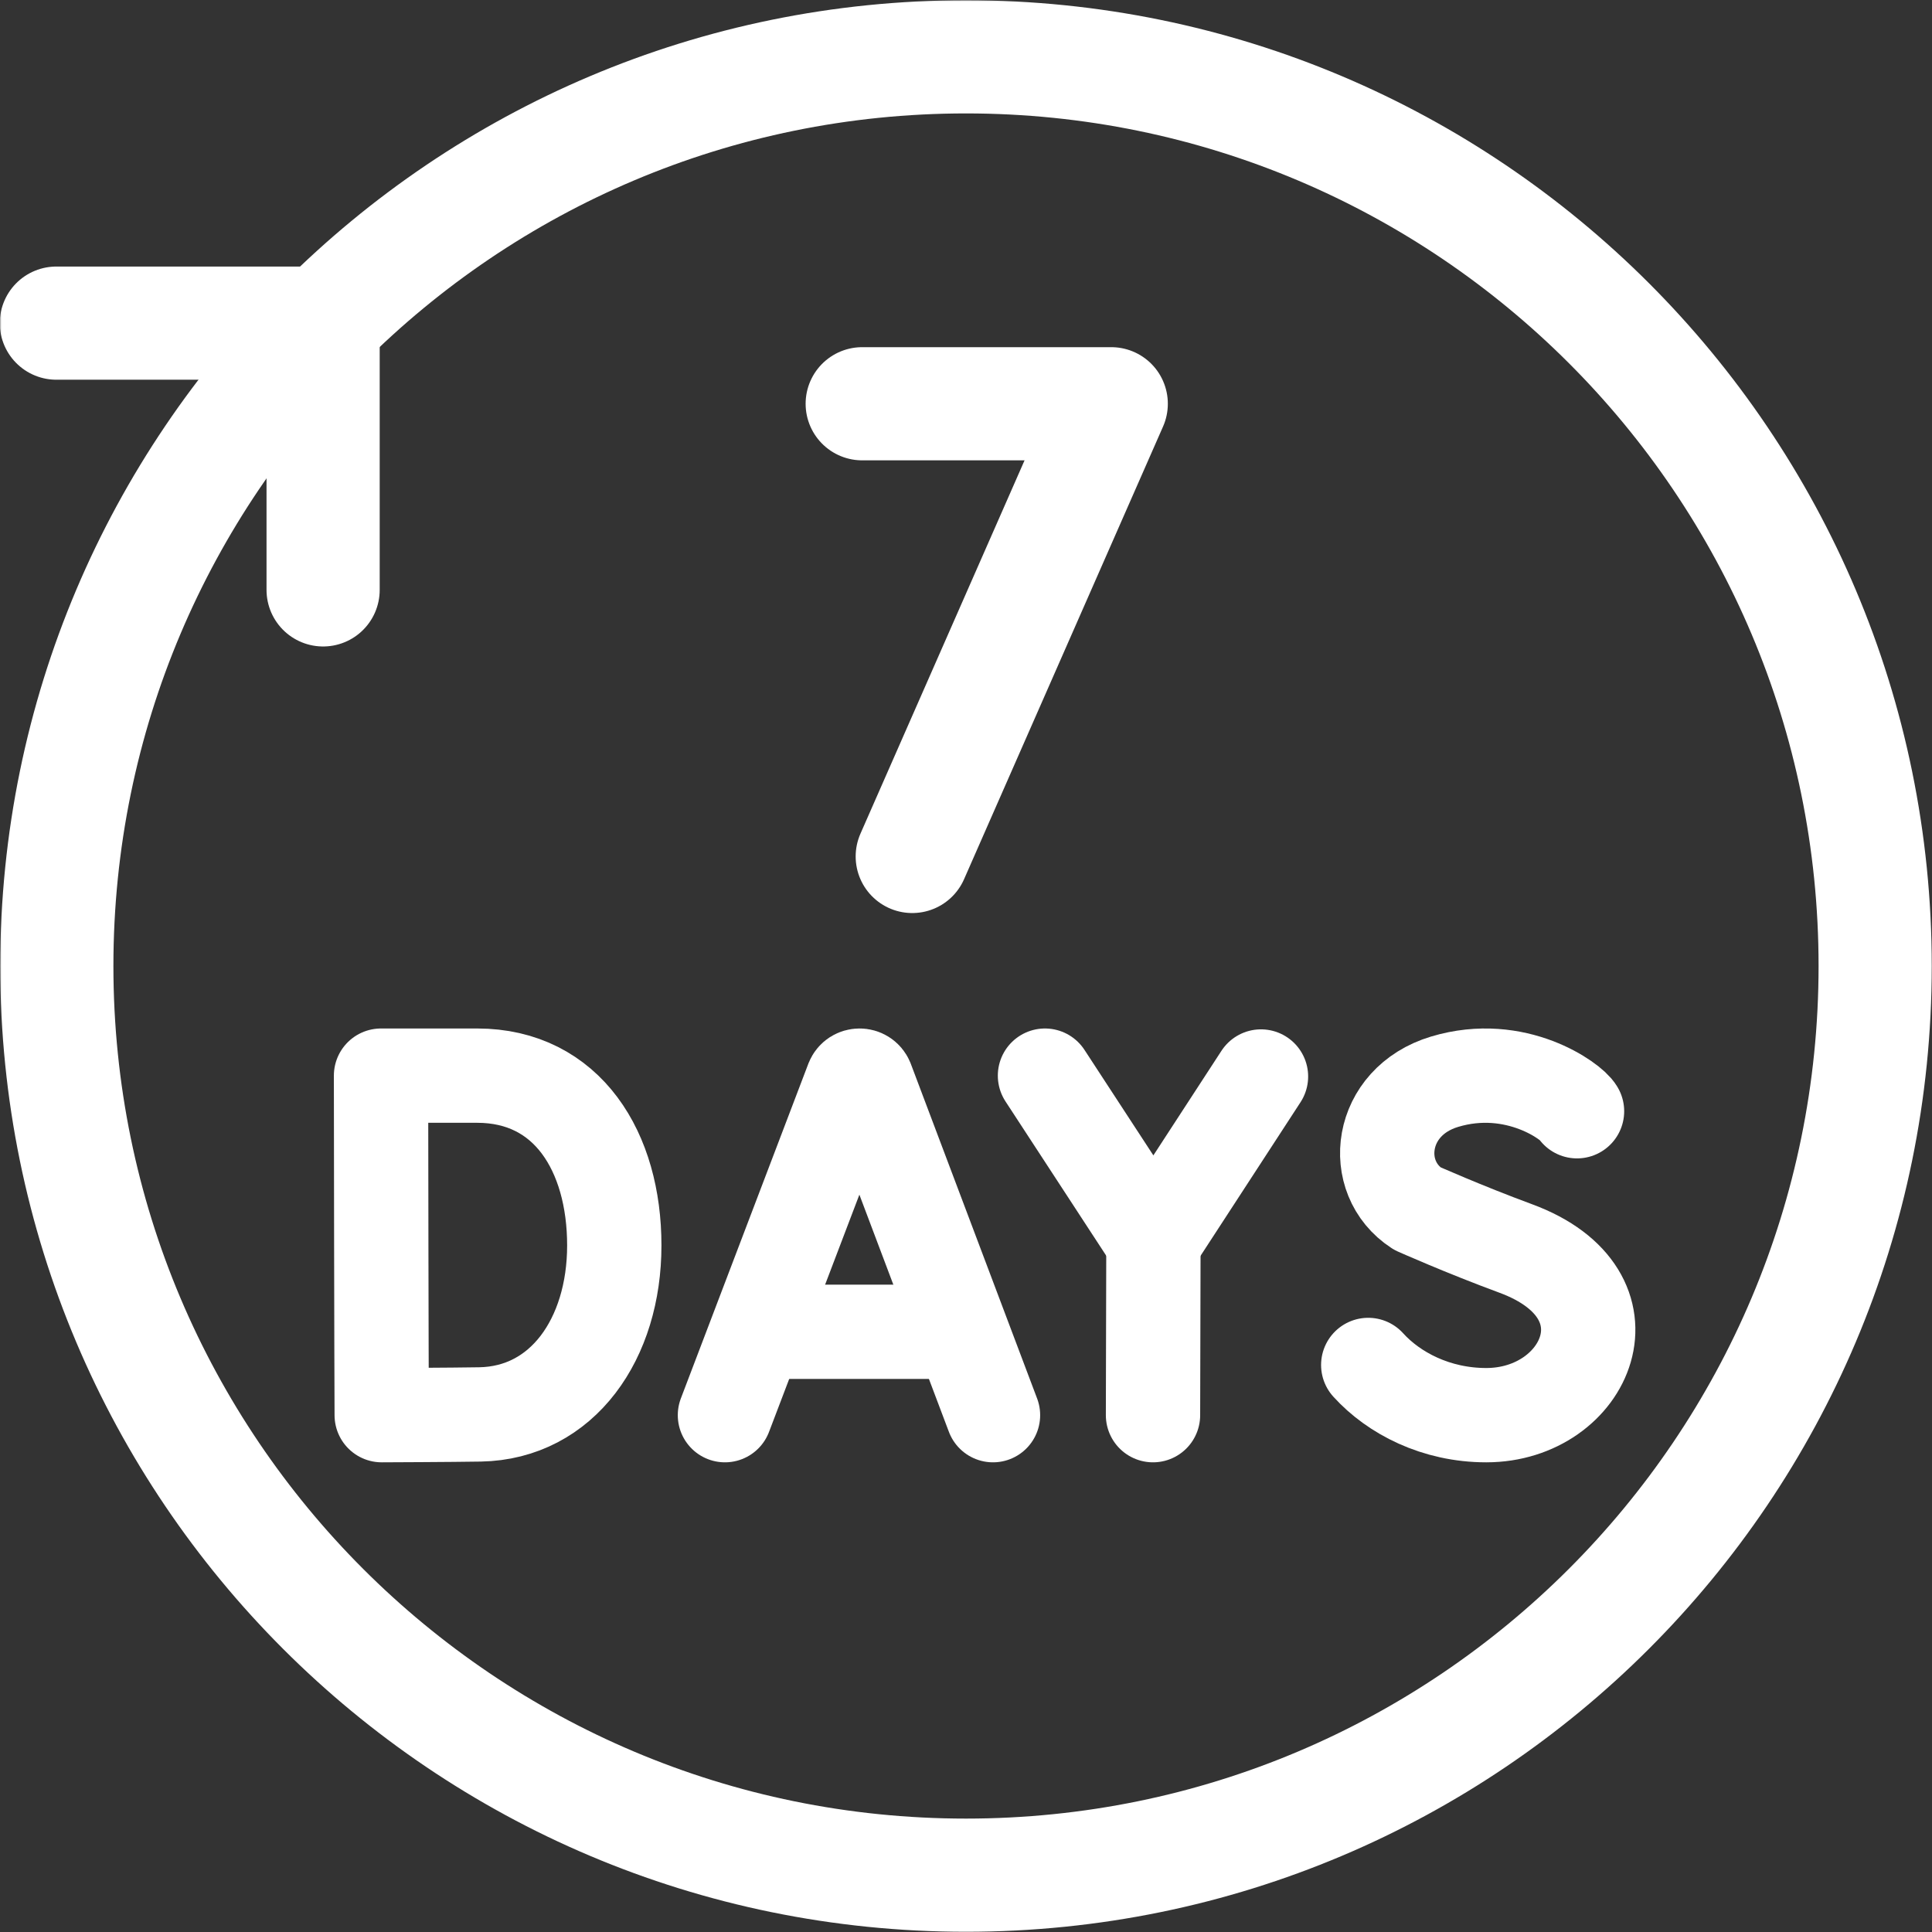
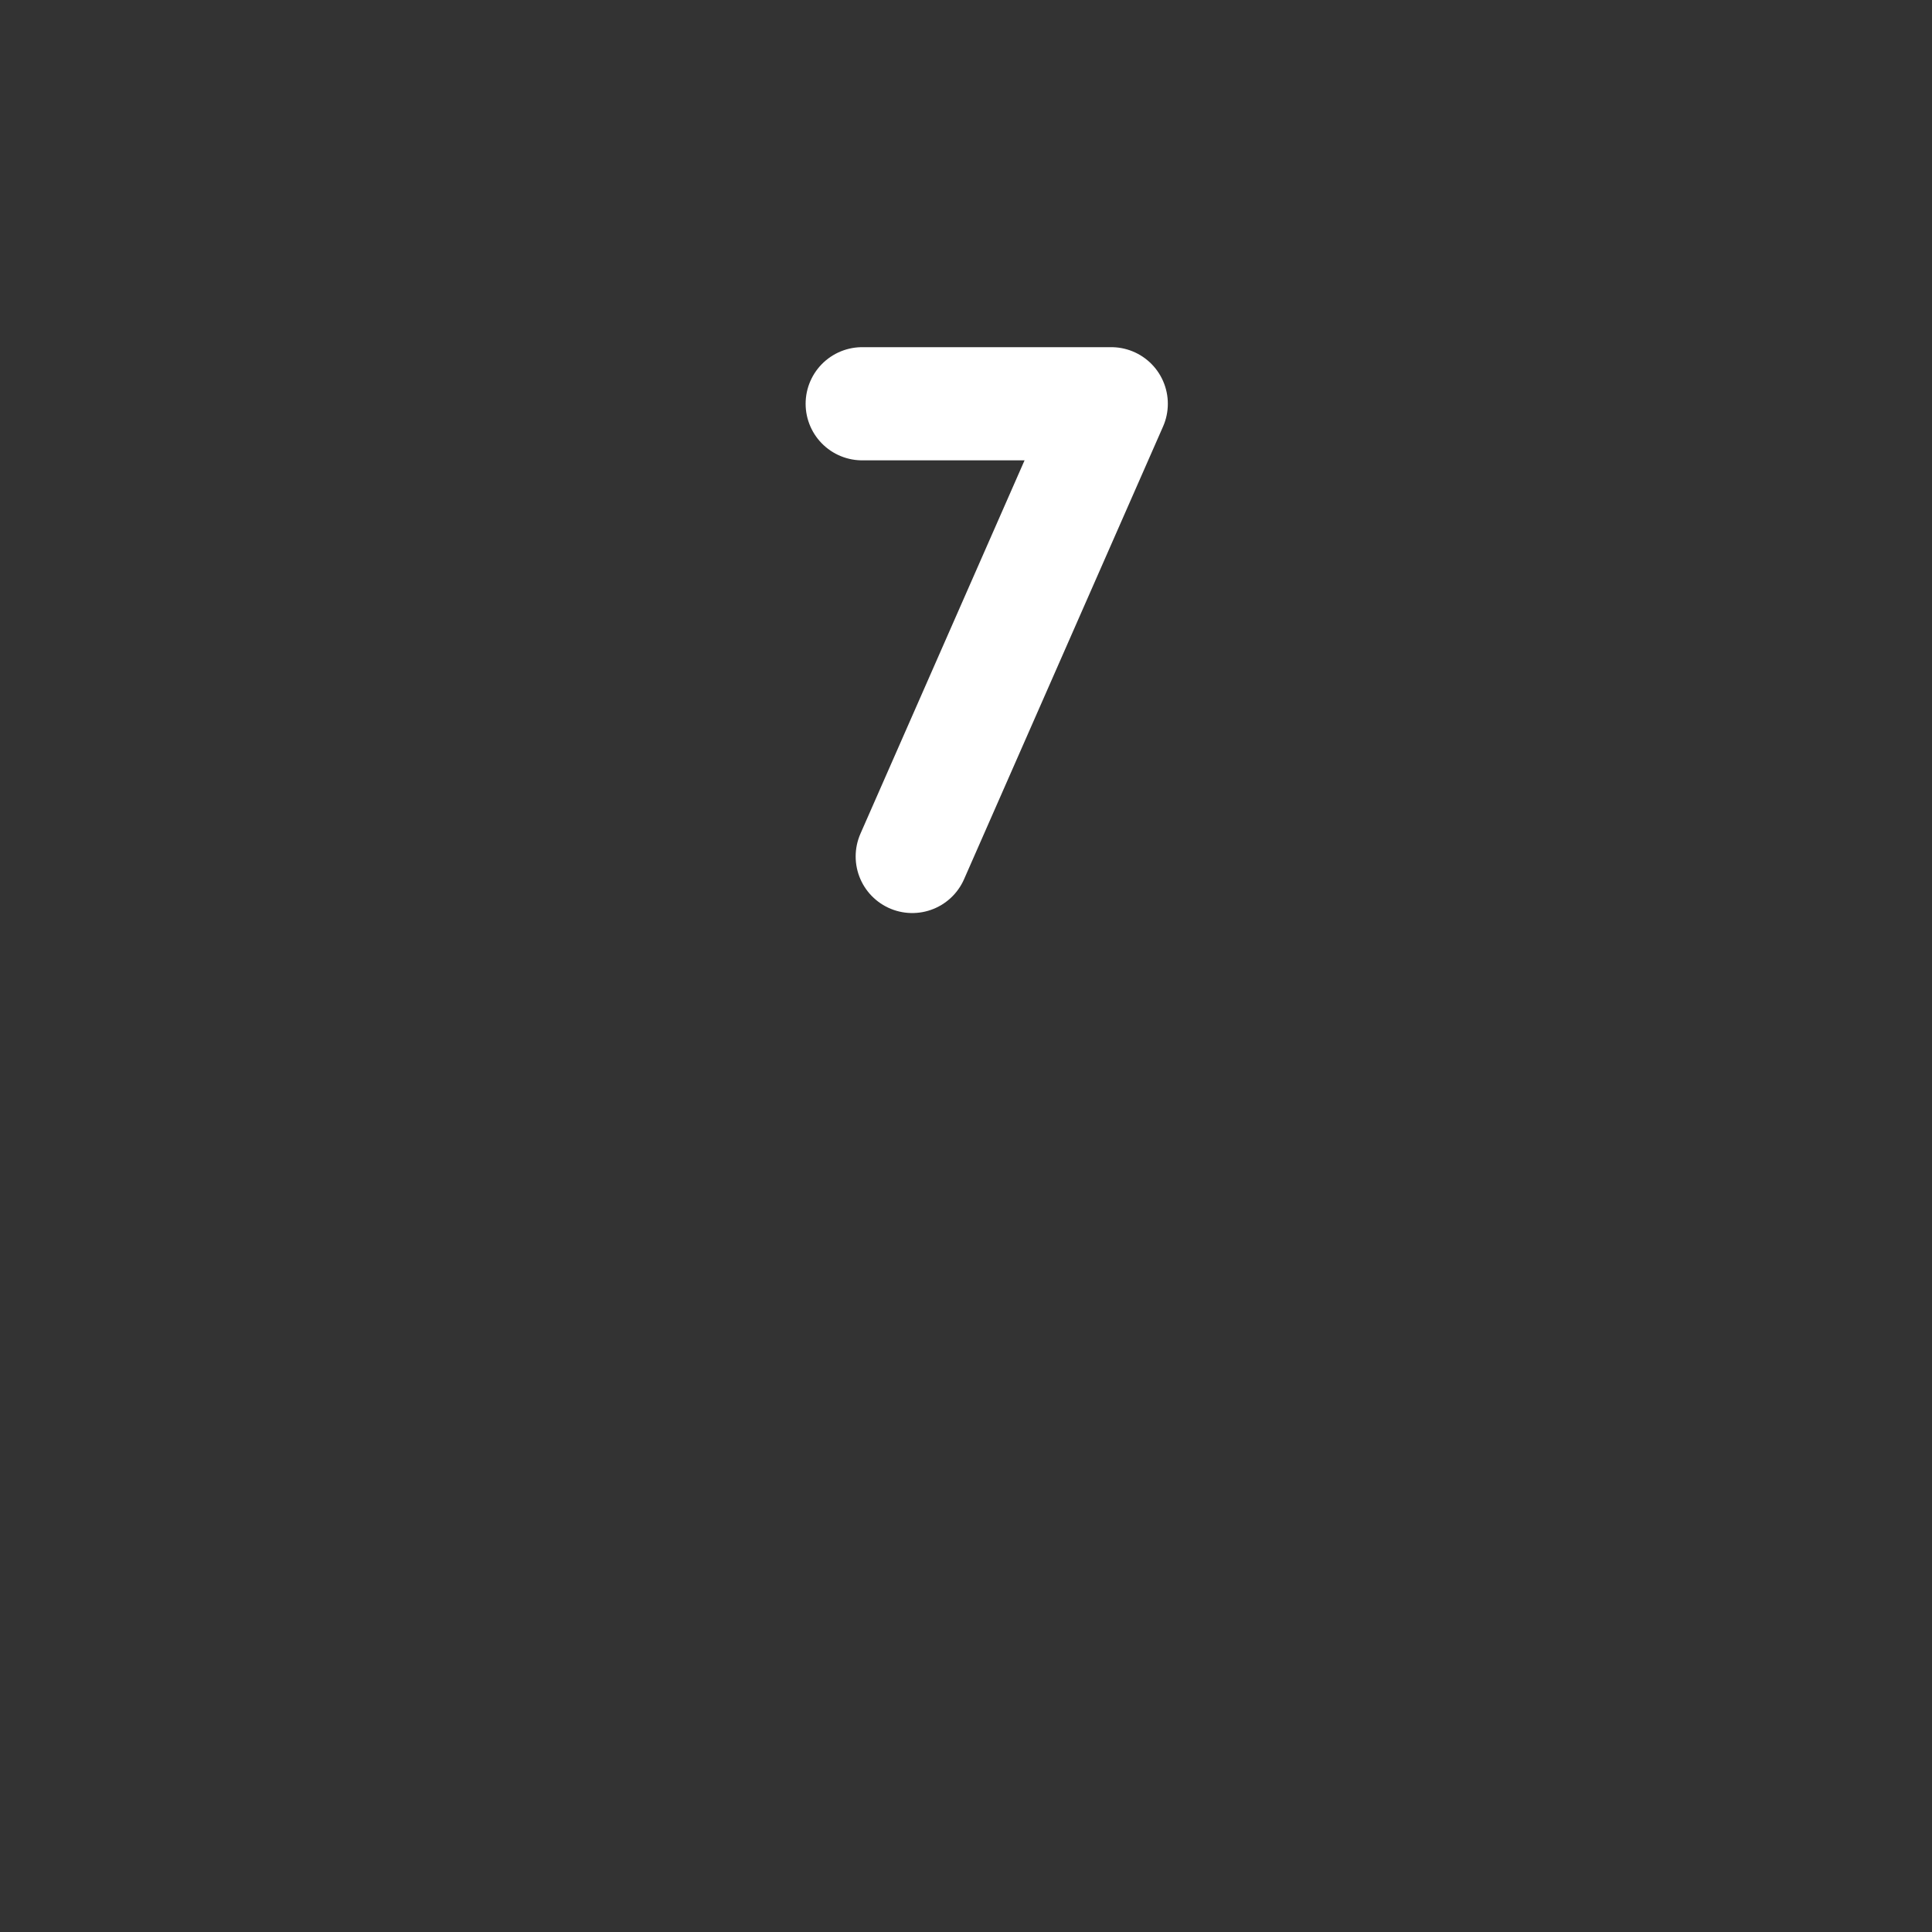
<svg xmlns="http://www.w3.org/2000/svg" version="1.1" width="512" height="512" x="0" y="0" viewBox="0 0 682.667 682.667" style="enable-background:new 0 0 512 512" xml:space="preserve" class="">
  <rect x="0" y="0" width="682.667" height="682.667" fill="#333333" stroke="none" />
  <g>
    <defs>
      <clipPath id="b" clipPathUnits="userSpaceOnUse">
-         <path d="M0 512h512V0H0Z" fill="#ffffff" opacity="1" data-original="#000000" class="" />
-       </clipPath>
+         </clipPath>
    </defs>
    <mask id="a">
      <rect width="100%" height="100%" fill="#ffffff" opacity="1" data-original="#ffffff" class="" />
    </mask>
    <g mask="url(#a)">
      <path d="M0 0h66.016L13.265-120" style="stroke-width:30;stroke-linecap:round;stroke-linejoin:round;stroke-miterlimit:10;stroke-dasharray:none;stroke-opacity:1" transform="matrix(1.333 0 0 -1.333 304.658 142.667)" fill="none" stroke="#ffffff" stroke-width="30" stroke-linecap="round" stroke-linejoin="round" stroke-miterlimit="10" stroke-dasharray="none" stroke-opacity="" data-original="#000000" opacity="1" class="" />
      <g clip-path="url(#b)" transform="matrix(1.333 0 0 -1.333 0 682.667)">
        <path d="m0 0 33.795 88.733c.69 1.688 3.08 1.69 3.774.004L71.057 0" style="stroke-width:25;stroke-linecap:round;stroke-linejoin:round;stroke-miterlimit:10;stroke-dasharray:none;stroke-opacity:1" transform="translate(192.165 137)" fill="none" stroke="#ffffff" stroke-width="25" stroke-linecap="round" stroke-linejoin="round" stroke-miterlimit="10" stroke-dasharray="none" stroke-opacity="" data-original="#000000" opacity="1" class="" />
        <path d="M0 0h50.148" style="stroke-width:25;stroke-linecap:round;stroke-linejoin:round;stroke-miterlimit:10;stroke-dasharray:none;stroke-opacity:1" transform="translate(202.704 159.1)" fill="none" stroke="#ffffff" stroke-width="25" stroke-linecap="round" stroke-linejoin="round" stroke-miterlimit="10" stroke-dasharray="none" stroke-opacity="" data-original="#000000" opacity="1" class="" />
-         <path d="M0 0c0-24.798-13.763-44.42-35.599-44.802-7.268-.127-26.053-.198-26.053-.198s-.117 32.599-.117 45.099c0 10.266-.065 44.901-.065 44.901h25.489C-12.394 45 0 24.798 0 0Z" style="stroke-width:25;stroke-linecap:round;stroke-linejoin:round;stroke-miterlimit:10;stroke-dasharray:none;stroke-opacity:1" transform="translate(162.834 182)" fill="none" stroke="#ffffff" stroke-width="25" stroke-linecap="round" stroke-linejoin="round" stroke-miterlimit="10" stroke-dasharray="none" stroke-opacity="" data-original="#000000" opacity="1" class="" />
-         <path d="m0 0 28.748-44.027L57.259-.228" style="stroke-width:25;stroke-linecap:round;stroke-linejoin:round;stroke-miterlimit:10;stroke-dasharray:none;stroke-opacity:1" transform="translate(277 227)" fill="none" stroke="#ffffff" stroke-width="25" stroke-linecap="round" stroke-linejoin="round" stroke-miterlimit="10" stroke-dasharray="none" stroke-opacity="" data-original="#000000" opacity="1" class="" />
+         <path d="M0 0c0-24.798-13.763-44.42-35.599-44.802-7.268-.127-26.053-.198-26.053-.198s-.117 32.599-.117 45.099c0 10.266-.065 44.901-.065 44.901h25.489C-12.394 45 0 24.798 0 0" style="stroke-width:25;stroke-linecap:round;stroke-linejoin:round;stroke-miterlimit:10;stroke-dasharray:none;stroke-opacity:1" transform="translate(162.834 182)" fill="none" stroke="#ffffff" stroke-width="25" stroke-linecap="round" stroke-linejoin="round" stroke-miterlimit="10" stroke-dasharray="none" stroke-opacity="" data-original="#000000" opacity="1" class="" />
        <path d="m0 0 .113 45.973" style="stroke-width:25;stroke-linecap:round;stroke-linejoin:round;stroke-miterlimit:10;stroke-dasharray:none;stroke-opacity:1" transform="translate(305.635 137)" fill="none" stroke="#ffffff" stroke-width="25" stroke-linecap="round" stroke-linejoin="round" stroke-miterlimit="10" stroke-dasharray="none" stroke-opacity="" data-original="#000000" opacity="1" class="" />
-         <path d="M0 0c-1.279 2.392-16.113 13.544-35.114 7.821-17.447-5.256-19.887-25.373-7.266-33.603 0 0 12.386-5.525 26.124-10.593 33.069-12.198 18.824-44.19-7.798-44.19-13.331 0-24.52 5.838-31.292 13.31" style="stroke-width:25;stroke-linecap:round;stroke-linejoin:round;stroke-miterlimit:10;stroke-dasharray:none;stroke-opacity:1" transform="translate(418.033 217.565)" fill="none" stroke="#ffffff" stroke-width="25" stroke-linecap="round" stroke-linejoin="round" stroke-miterlimit="10" stroke-dasharray="none" stroke-opacity="" data-original="#000000" opacity="1" class="" />
-         <path d="M0 0h70.711v-70.711" style="stroke-width:30;stroke-linecap:round;stroke-linejoin:round;stroke-miterlimit:10;stroke-dasharray:none;stroke-opacity:1" transform="translate(14.938 426.474)" fill="none" stroke="#ffffff" stroke-width="30" stroke-linecap="round" stroke-linejoin="round" stroke-miterlimit="10" stroke-dasharray="none" stroke-opacity="" data-original="#000000" opacity="1" class="" />
        <path d="M0 0c133.101 0 241-107.899 241-241S133.101-482 0-482s-241 107.899-241 241S-133.101 0 0 0z" style="stroke-width:30;stroke-linecap:round;stroke-linejoin:round;stroke-miterlimit:10;stroke-dasharray:none;stroke-opacity:1" transform="translate(256.062 497.062)" fill="none" stroke="#ffffff" stroke-width="30" stroke-linecap="round" stroke-linejoin="round" stroke-miterlimit="10" stroke-dasharray="none" stroke-opacity="" data-original="#000000" opacity="1" class="" />
      </g>
    </g>
  </g>
</svg>